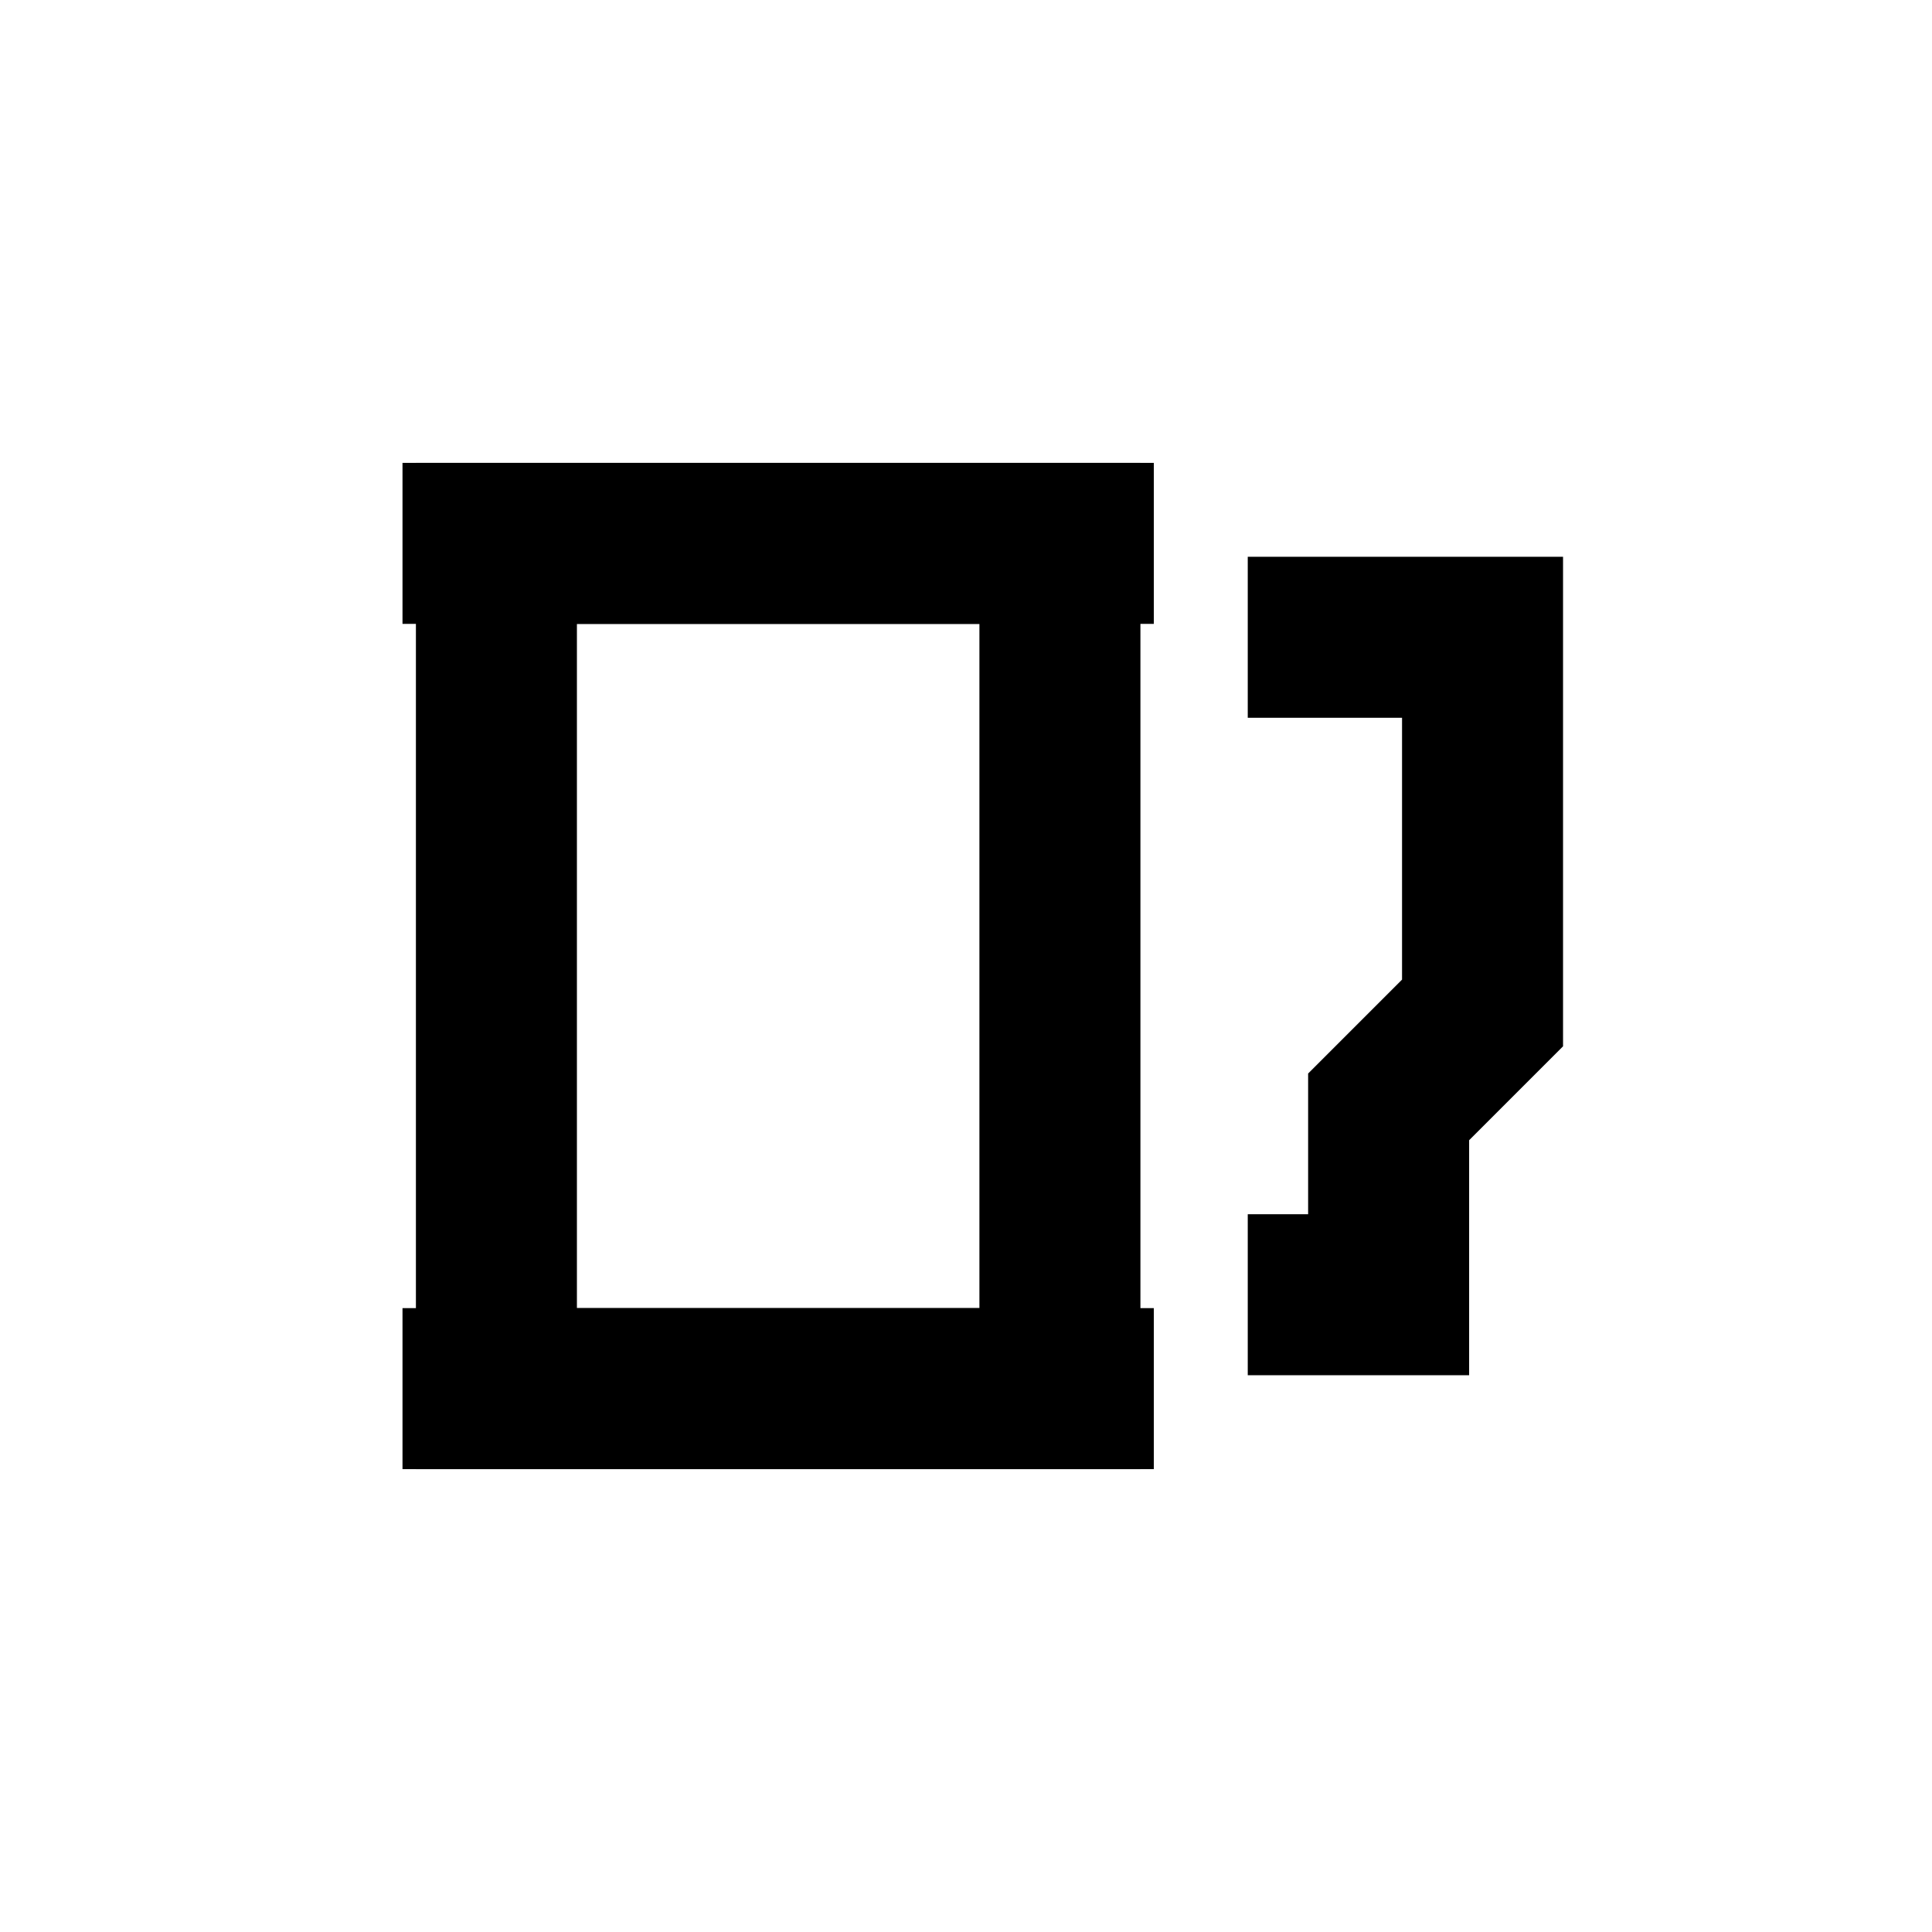
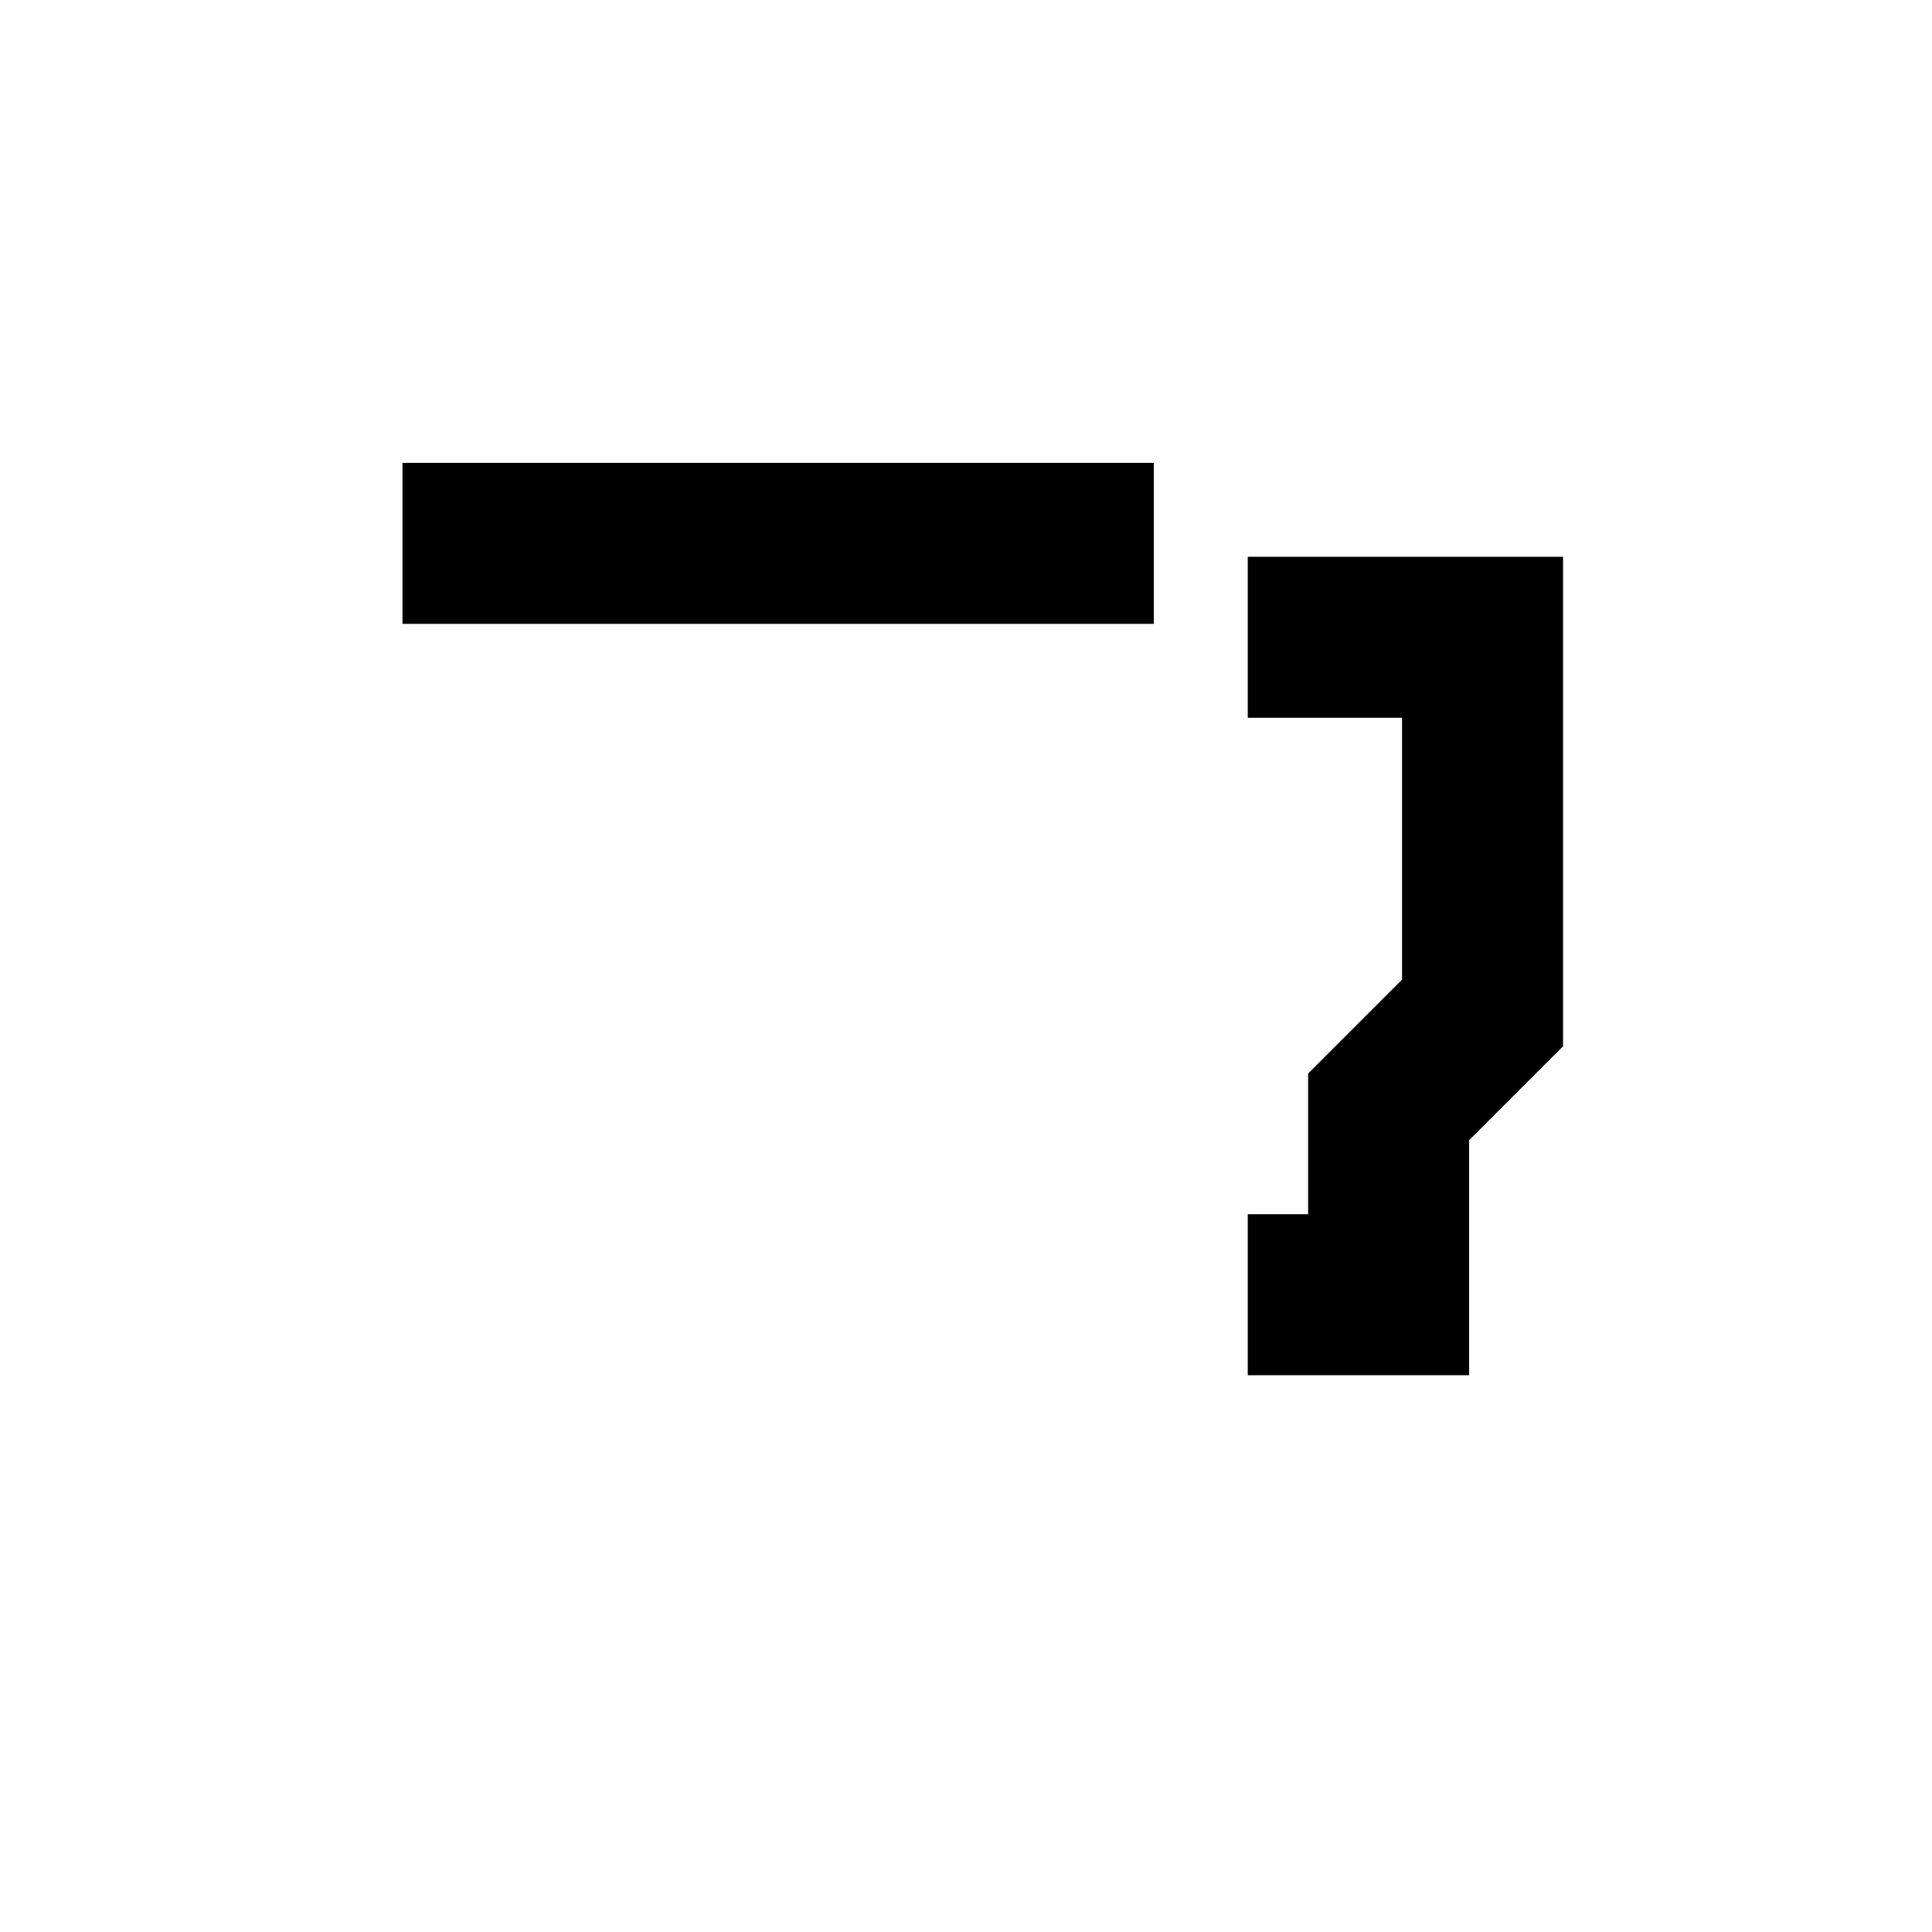
<svg xmlns="http://www.w3.org/2000/svg" width="36" height="36" viewBox="0 0 36 36" fill="none">
  <path d="M7.5 10.125H21.5" stroke="black" stroke-width="3" />
-   <path d="M7.5 25.875H21.5" stroke="black" stroke-width="3" />
-   <path d="M9.25 25.875V10.125H19.75V25.875H9.25Z" stroke="black" stroke-width="3" />
  <path d="M23.25 11.875H27.625V18.875L25.875 20.625V24.125H23.25" stroke="black" stroke-width="3" />
</svg>